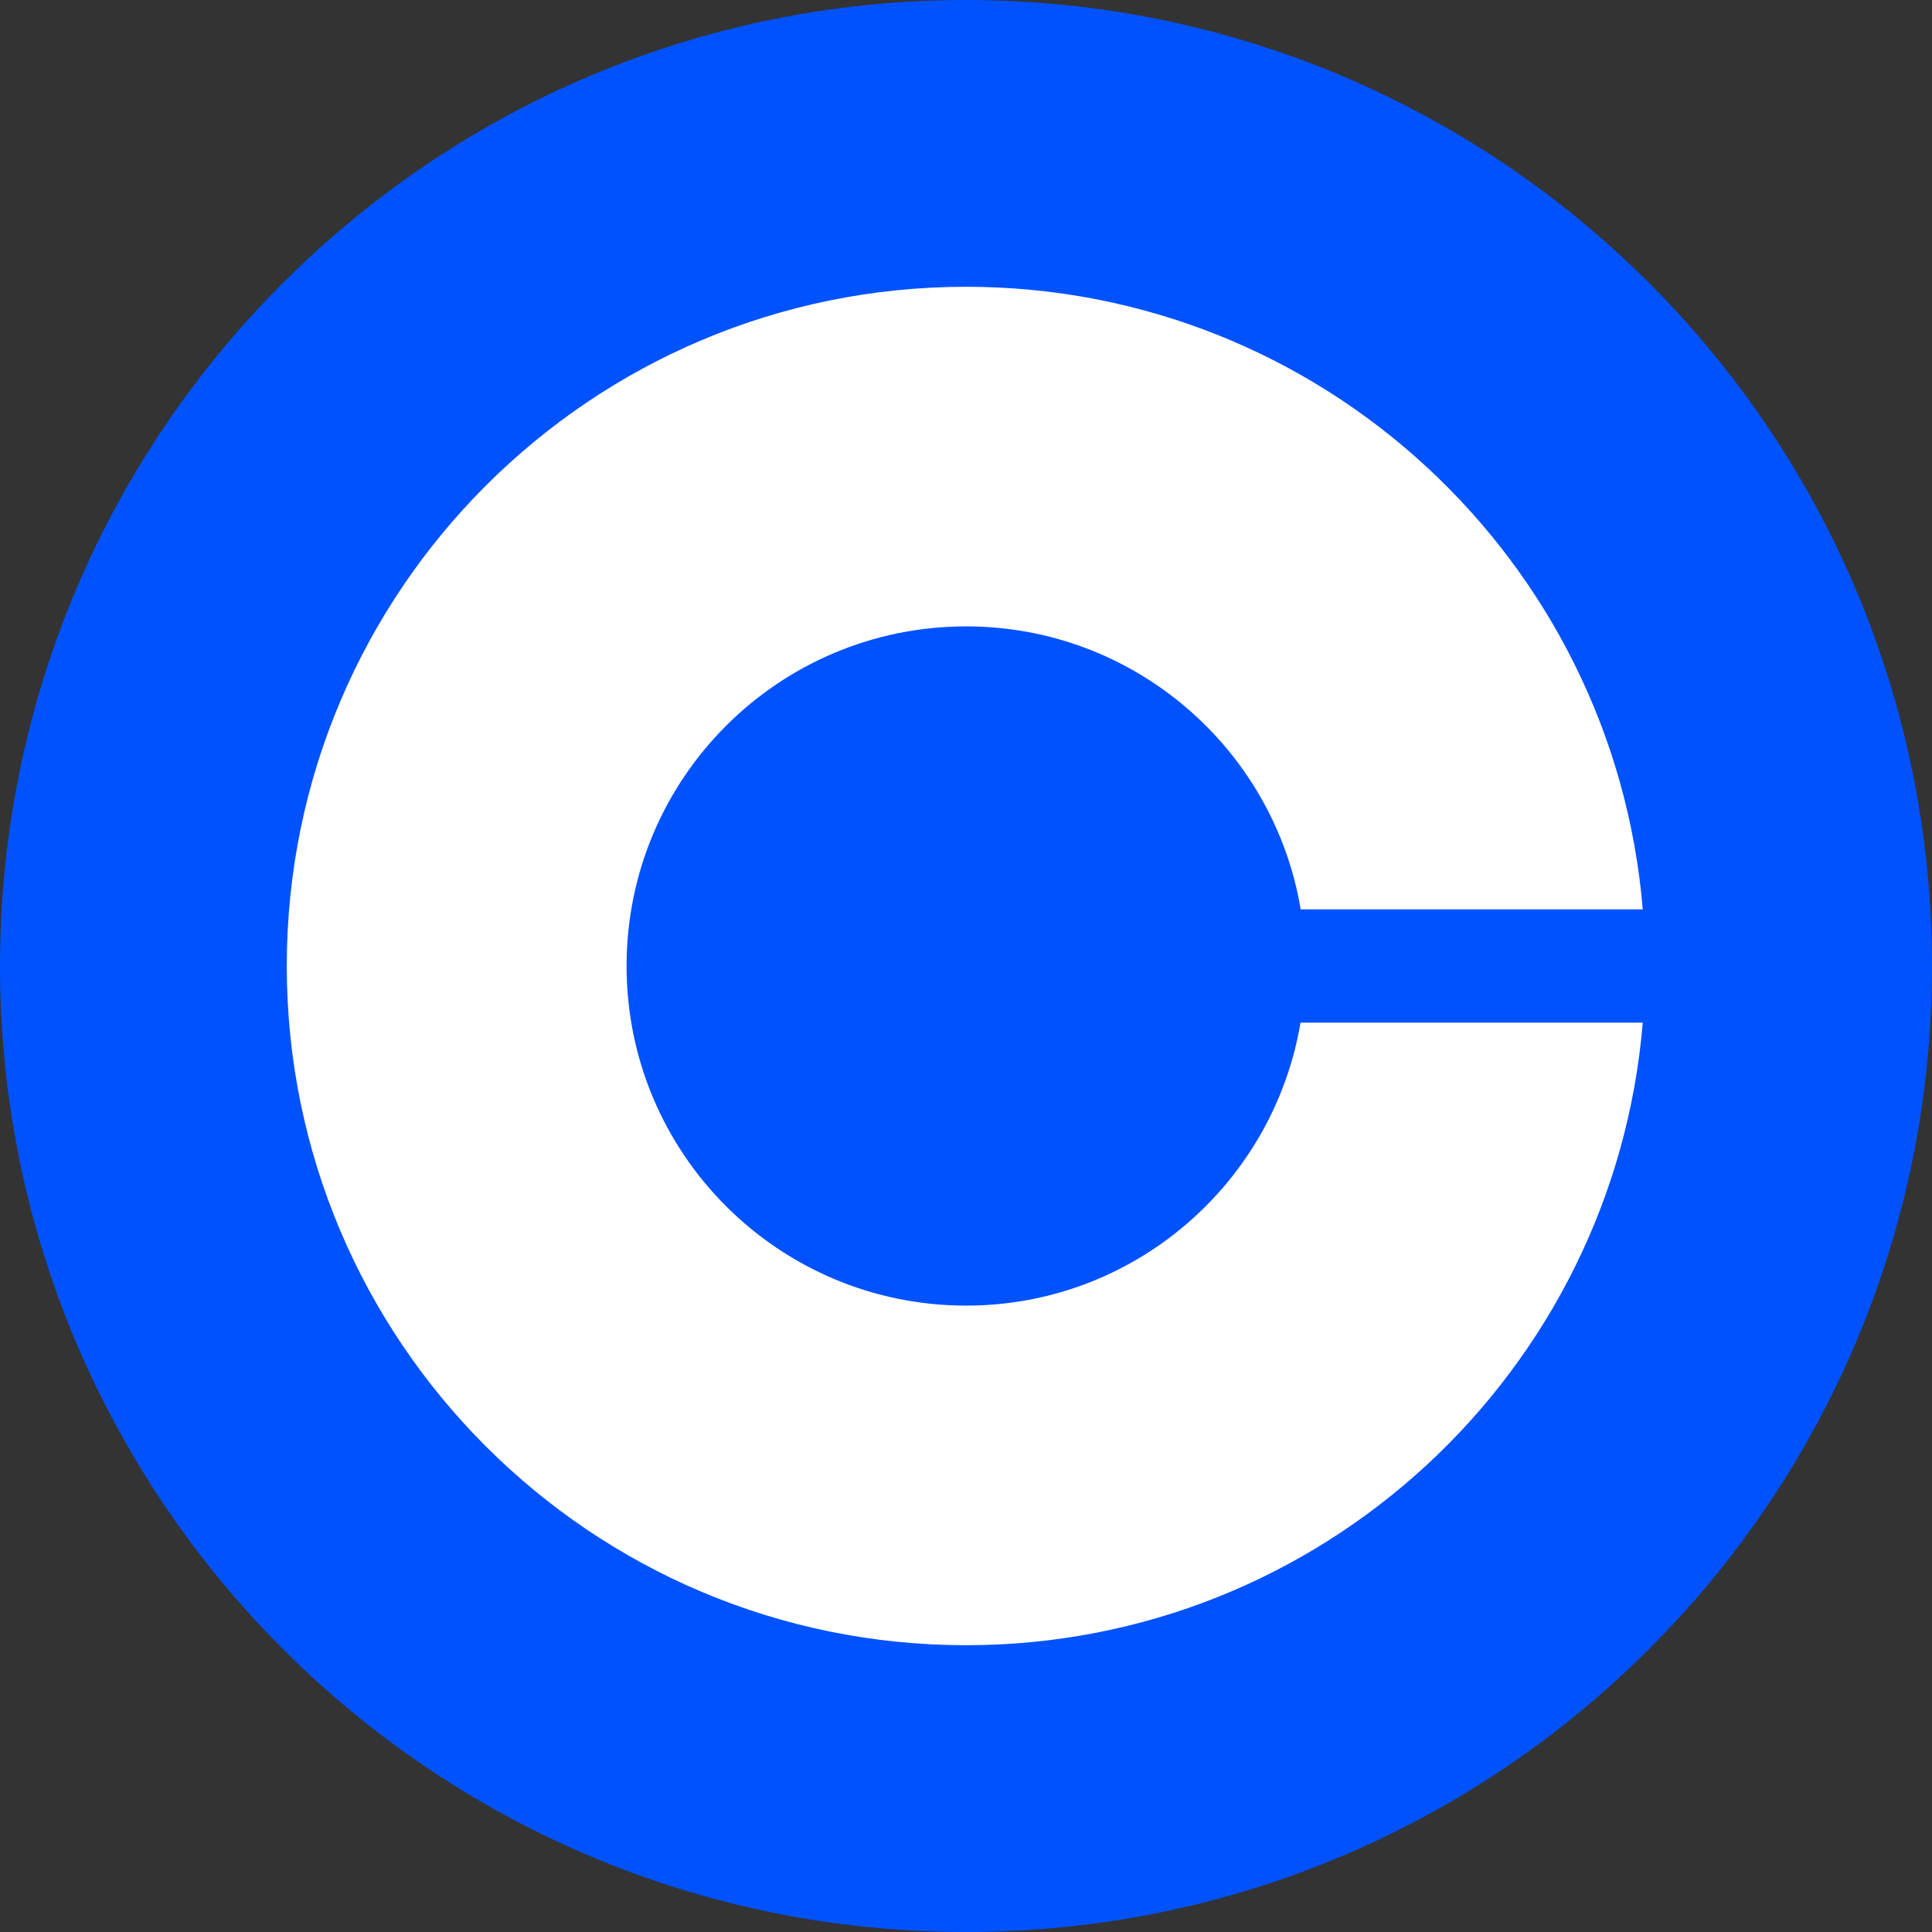
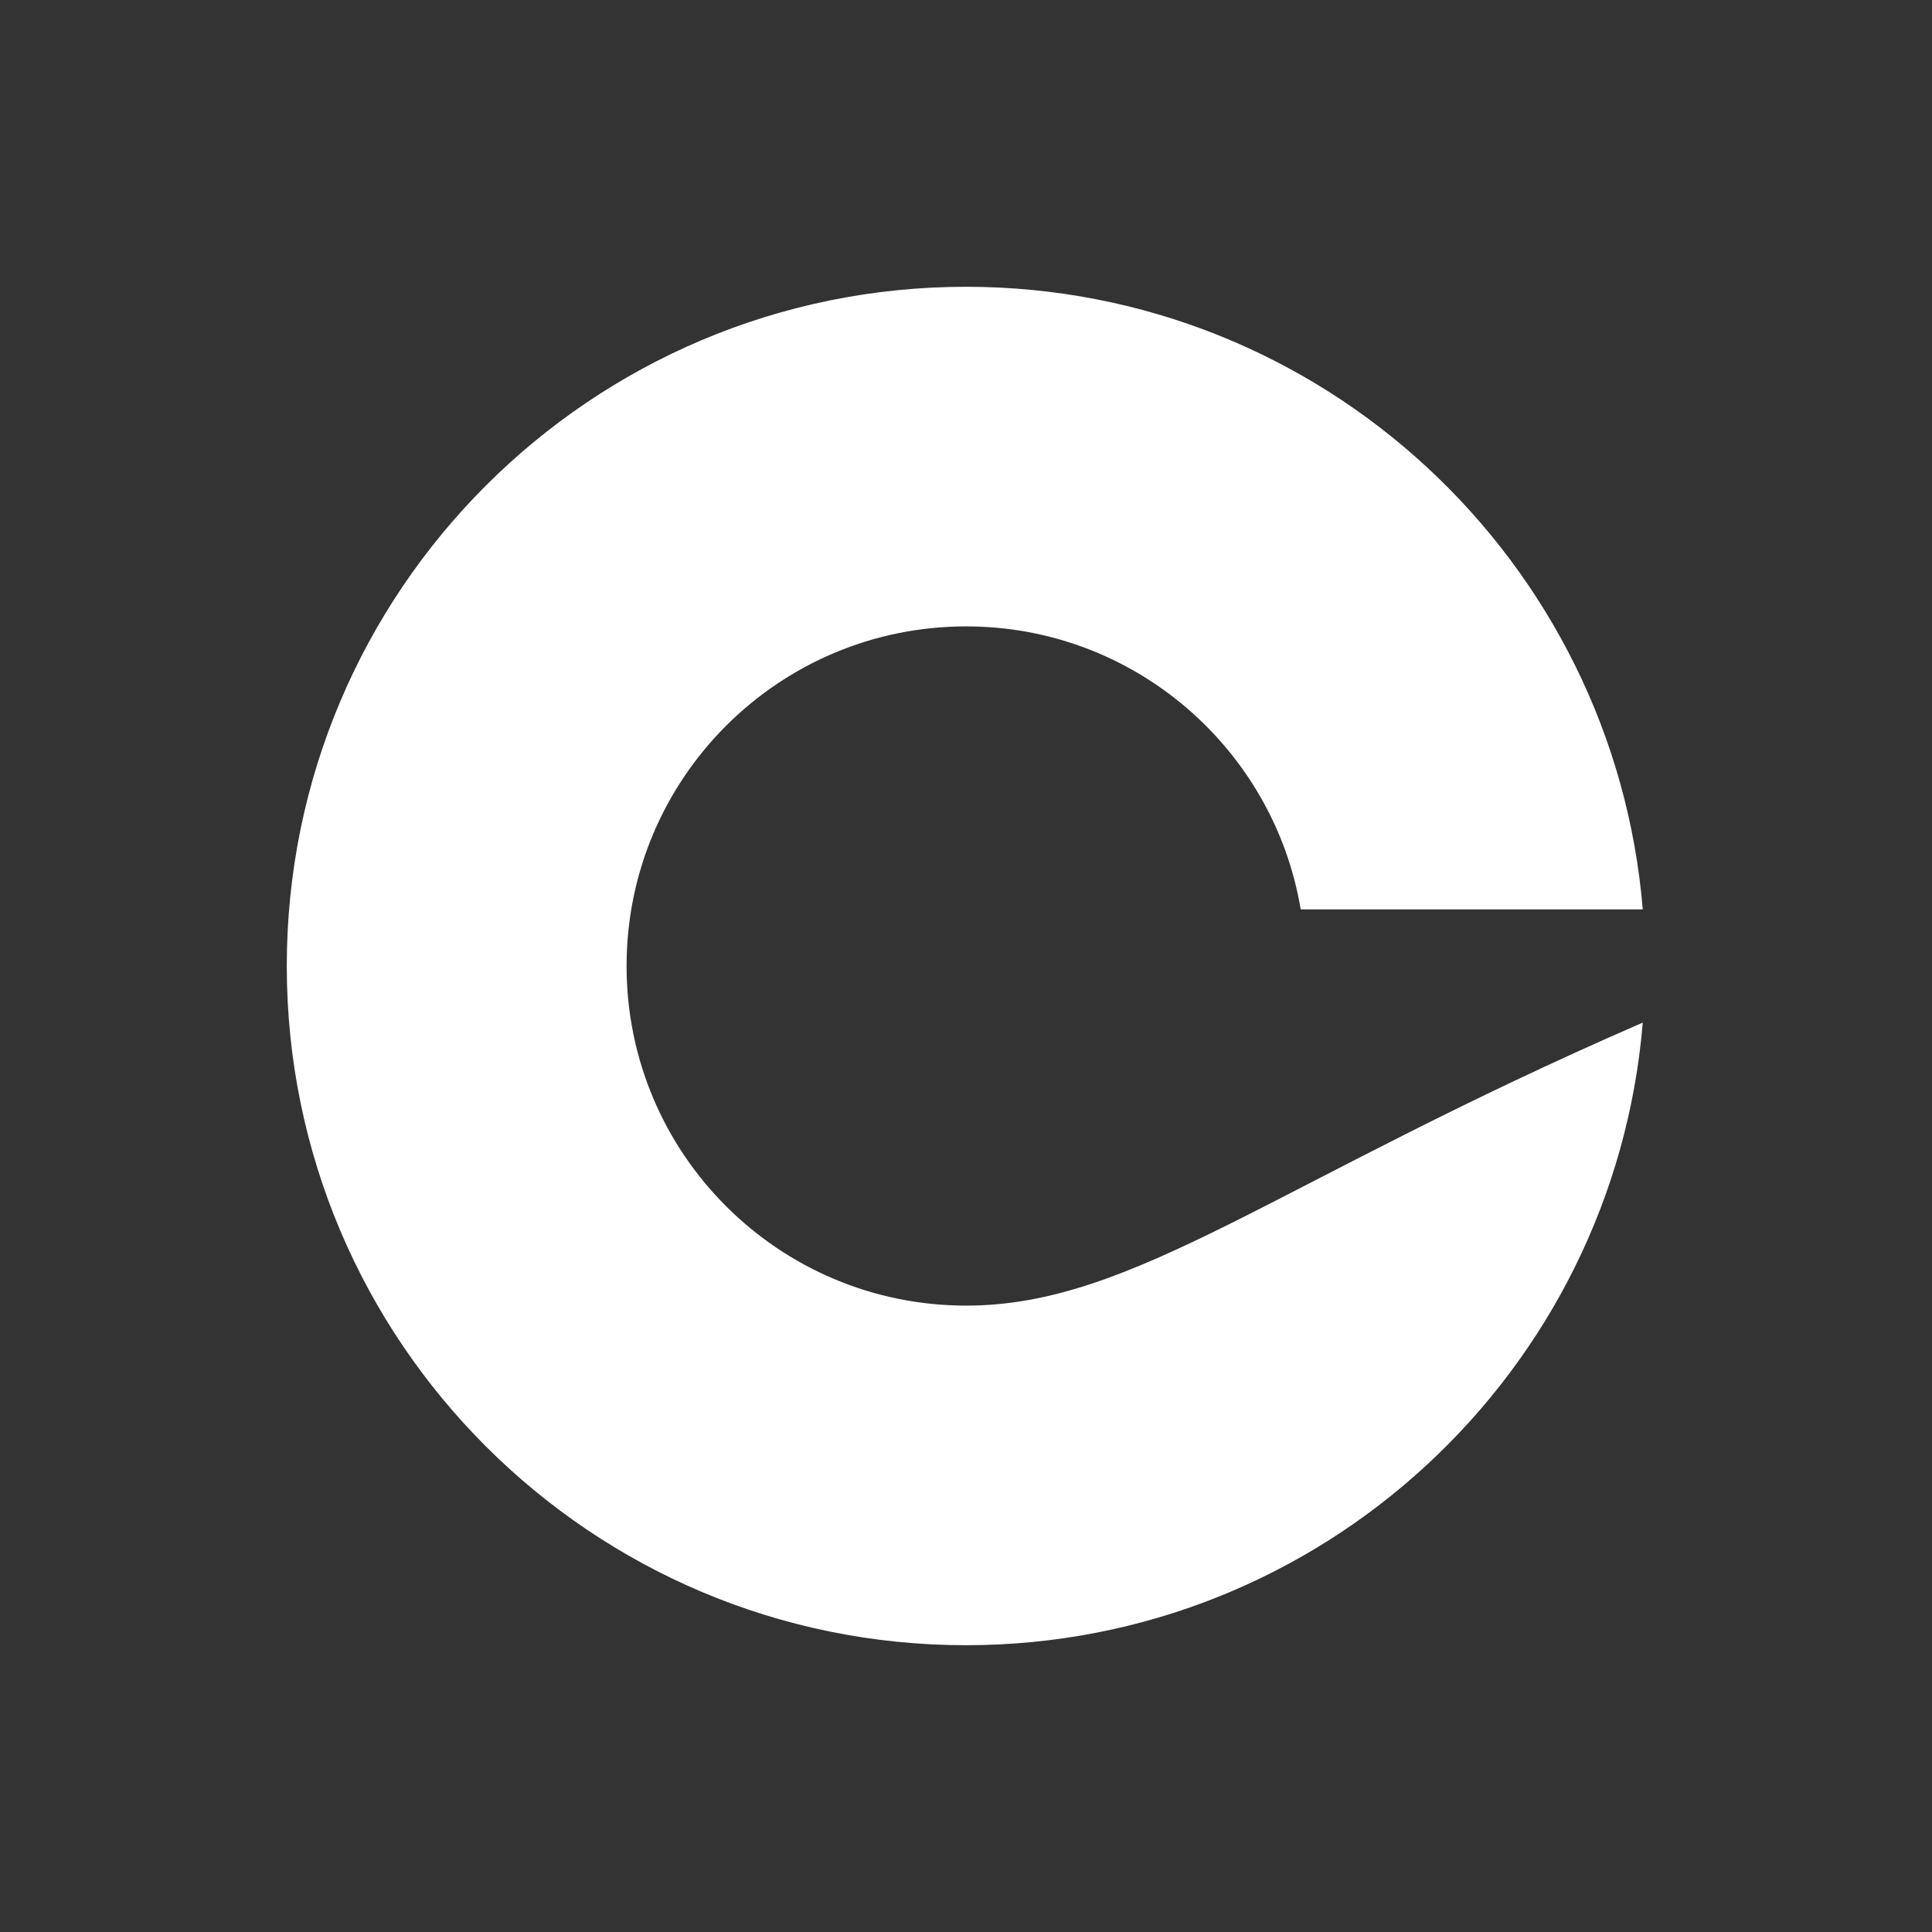
<svg xmlns="http://www.w3.org/2000/svg" version="1.2" baseProfile="tiny" id="Layer_1" x="0px" y="0px" viewBox="0 0 1024 1024" overflow="visible" xml:space="preserve">
  <rect x="0" y="0" width="1024" height="1024" fill="#333333" stroke="none" />
-   <path fill="#0052FF" d="M512,0L512,0c282.8,0,512,229.2,512,512l0,0c0,282.8-229.2,512-512,512l0,0C229.2,1024,0,794.8,0,512l0,0  C0,229.2,229.2,0,512,0z" />
-   <path fill="#FFFFFF" d="M512.1,692c-99.4,0-180-80.5-180-180s80.6-180,180-180c89.1,0,163.1,65,177.3,150h181.3  c-15.3-184.8-170-330-358.7-330c-198.8,0-360,161.2-360,360s161.2,360,360,360c188.7,0,343.4-145.2,358.7-330H689.3  C675,627,601.2,692,512.1,692z" />
+   <path fill="#FFFFFF" d="M512.1,692c-99.4,0-180-80.5-180-180s80.6-180,180-180c89.1,0,163.1,65,177.3,150h181.3  c-15.3-184.8-170-330-358.7-330c-198.8,0-360,161.2-360,360s161.2,360,360,360c188.7,0,343.4-145.2,358.7-330C675,627,601.2,692,512.1,692z" />
</svg>